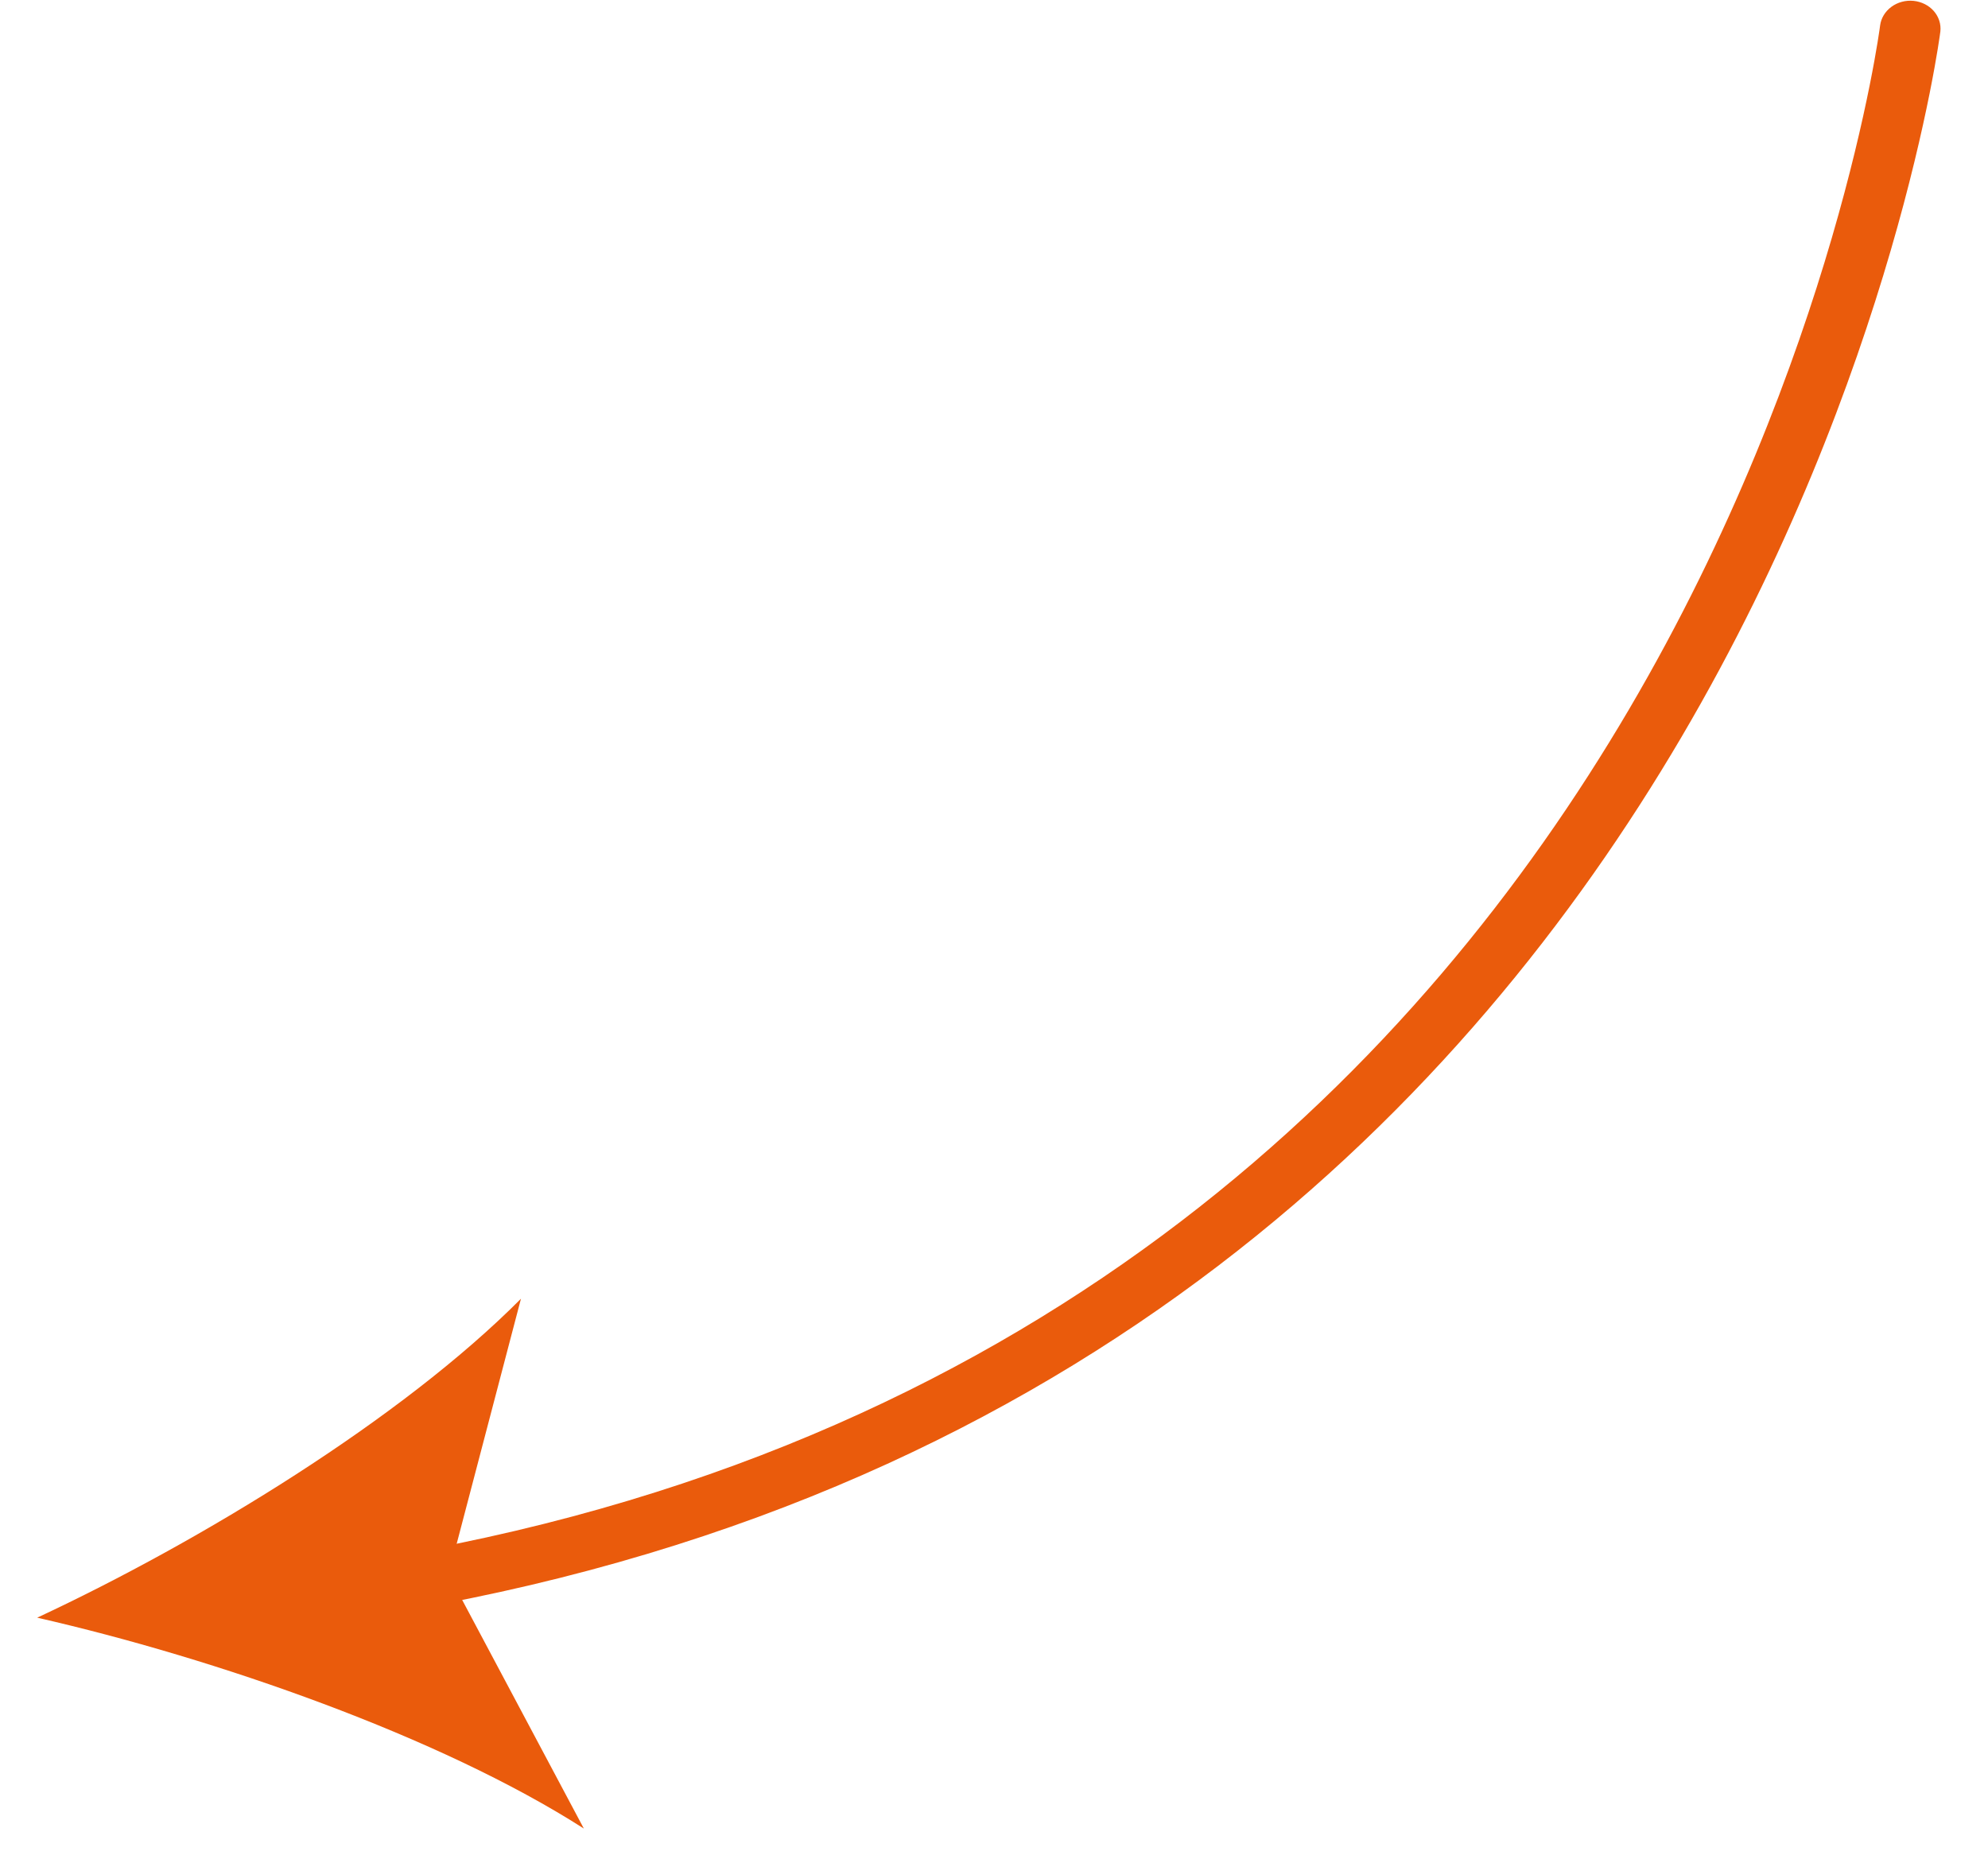
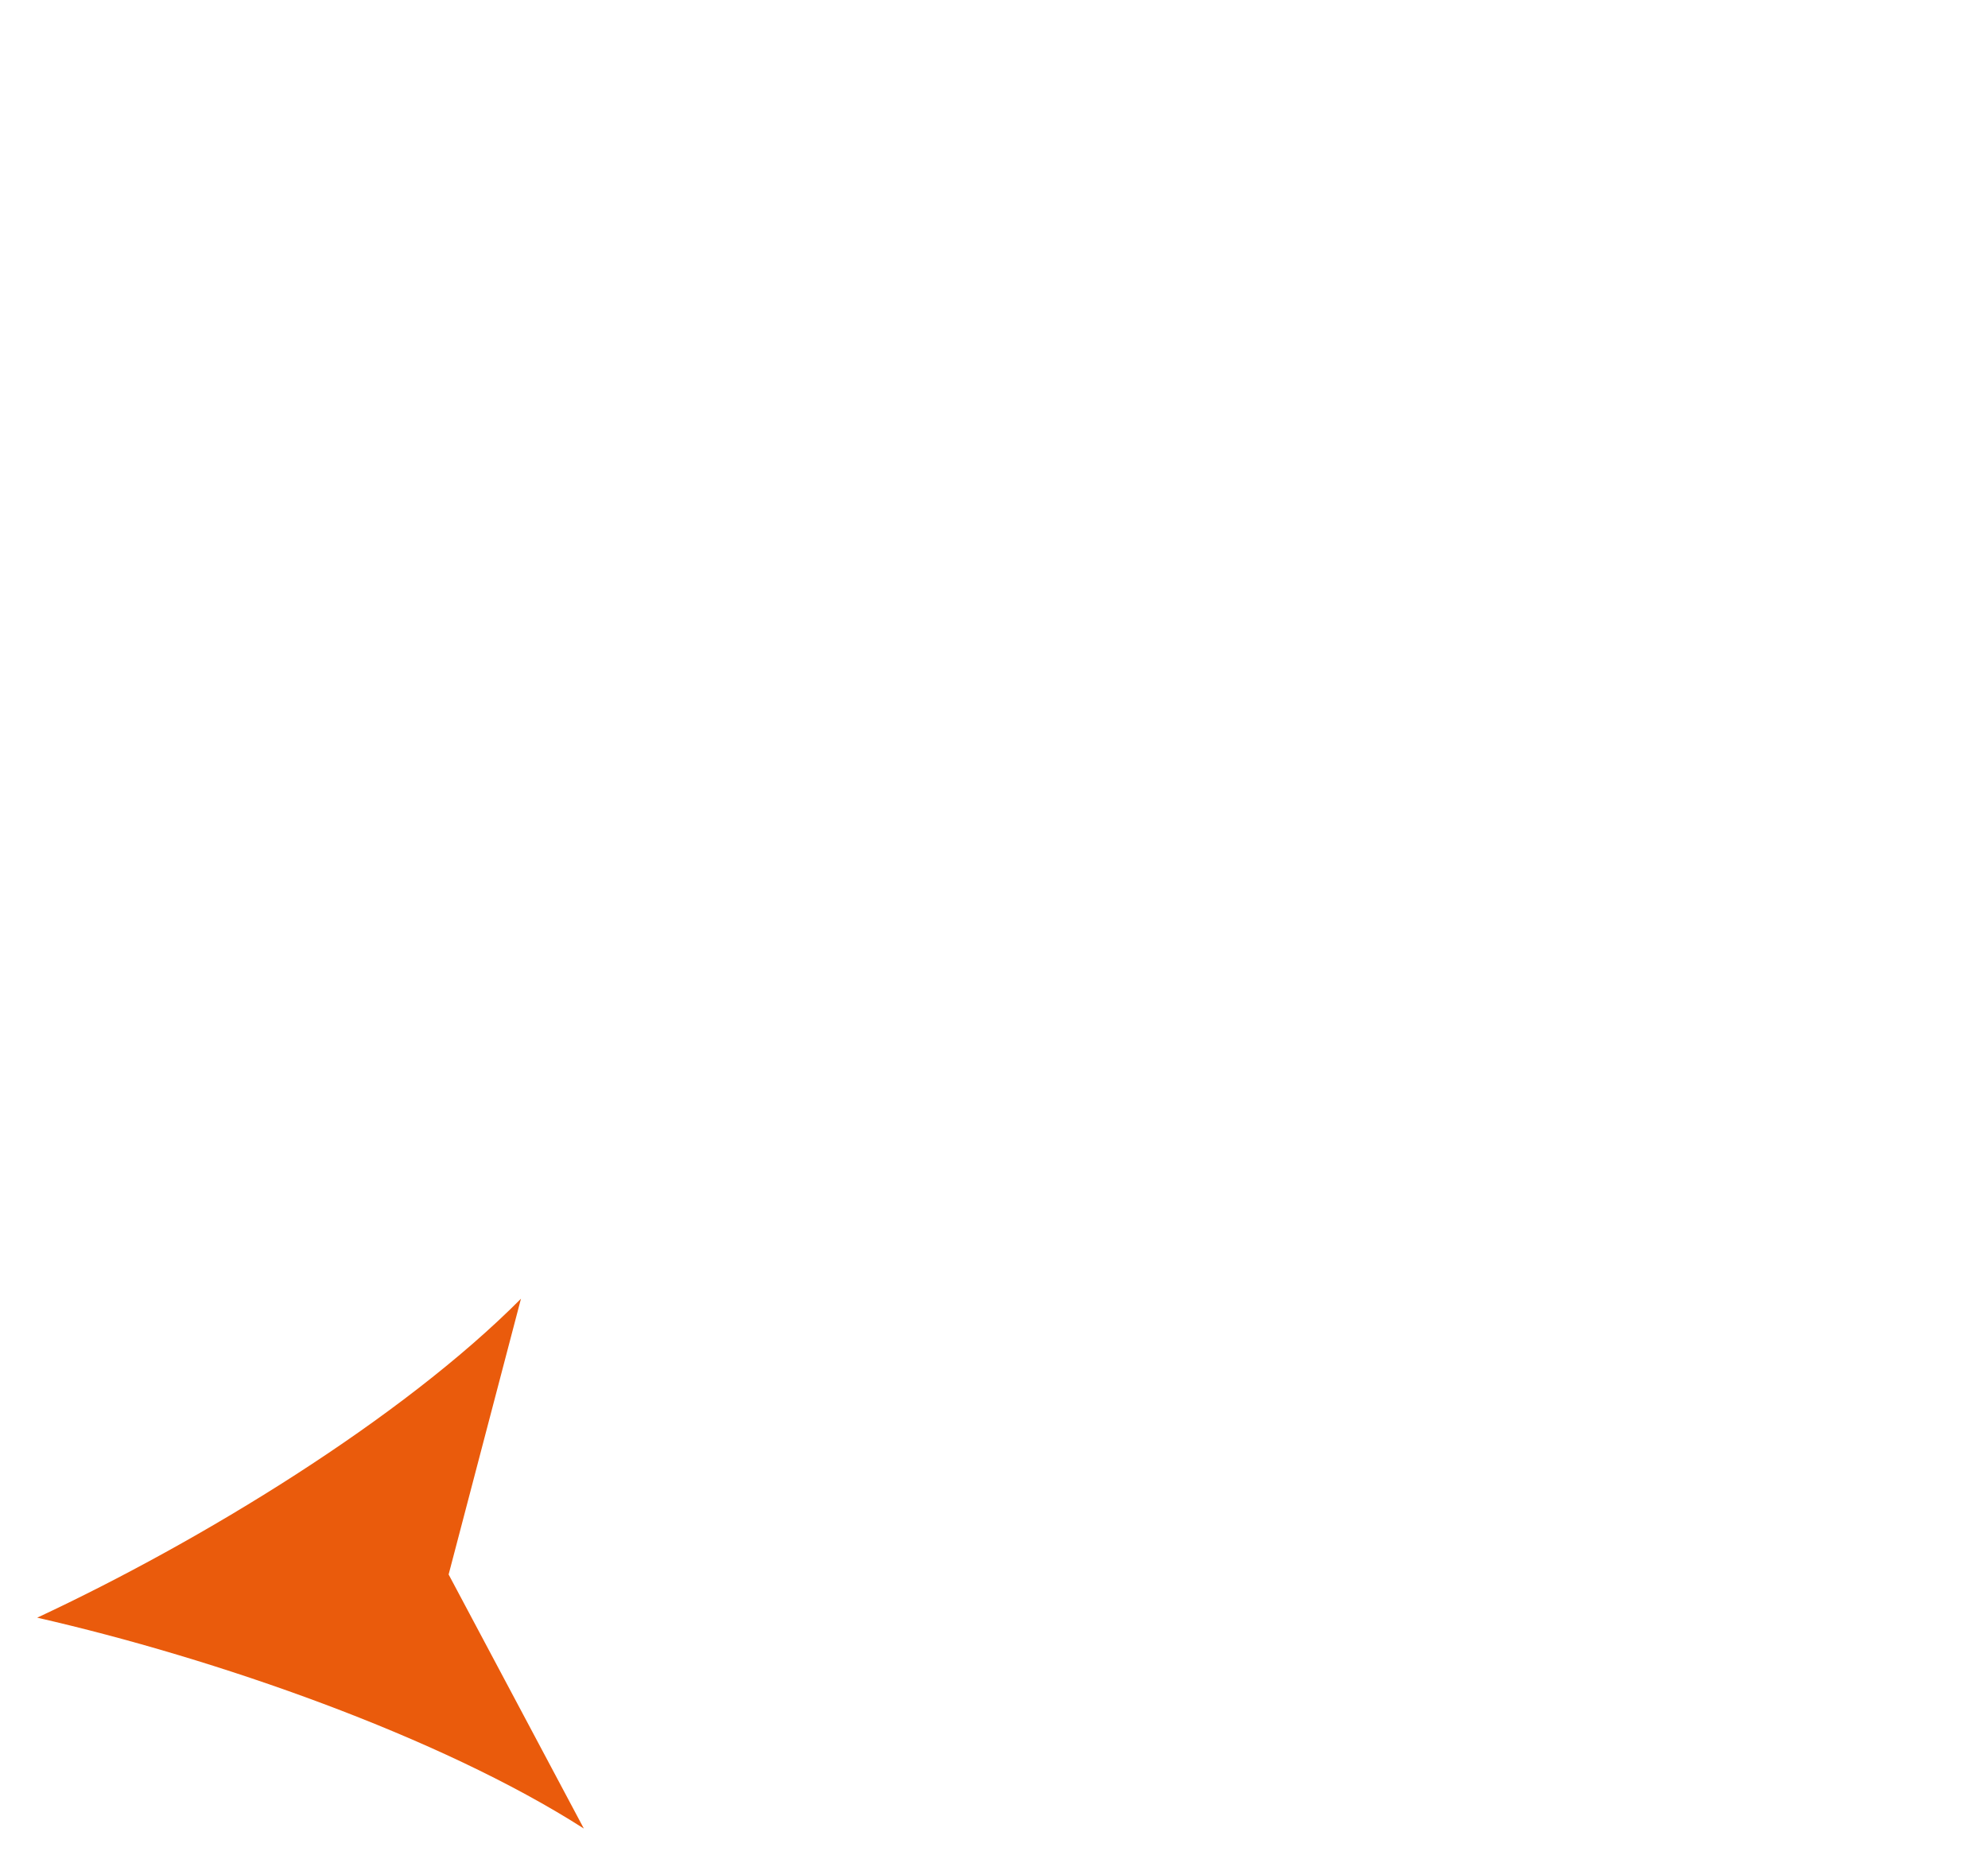
<svg xmlns="http://www.w3.org/2000/svg" width="108" height="101" viewBox="0 0 108 101" fill="none">
-   <path d="M21.846 87.517C21.935 87.515 22.024 87.506 22.111 87.491C95.738 74.655 105.324 2.439 105.412 1.711C105.456 1.312 105.328 0.913 105.056 0.601C104.784 0.29 104.389 0.091 103.958 0.047C103.526 0.004 103.093 0.12 102.753 0.37C102.412 0.62 102.192 0.983 102.139 1.382C102.052 2.088 92.709 72.087 21.513 84.498C21.106 84.569 20.743 84.779 20.495 85.086C20.247 85.393 20.133 85.774 20.175 86.155C20.217 86.535 20.412 86.886 20.722 87.139C21.031 87.391 21.433 87.526 21.846 87.517Z" fill="#EA5B0C" />
  <path d="M2.021 87.89C11.698 90.098 23.882 94.333 31.718 99.347L24.372 85.543L28.302 70.561C21.832 77.075 10.941 83.727 2.021 87.89Z" fill="#EA5B0C" />
</svg>